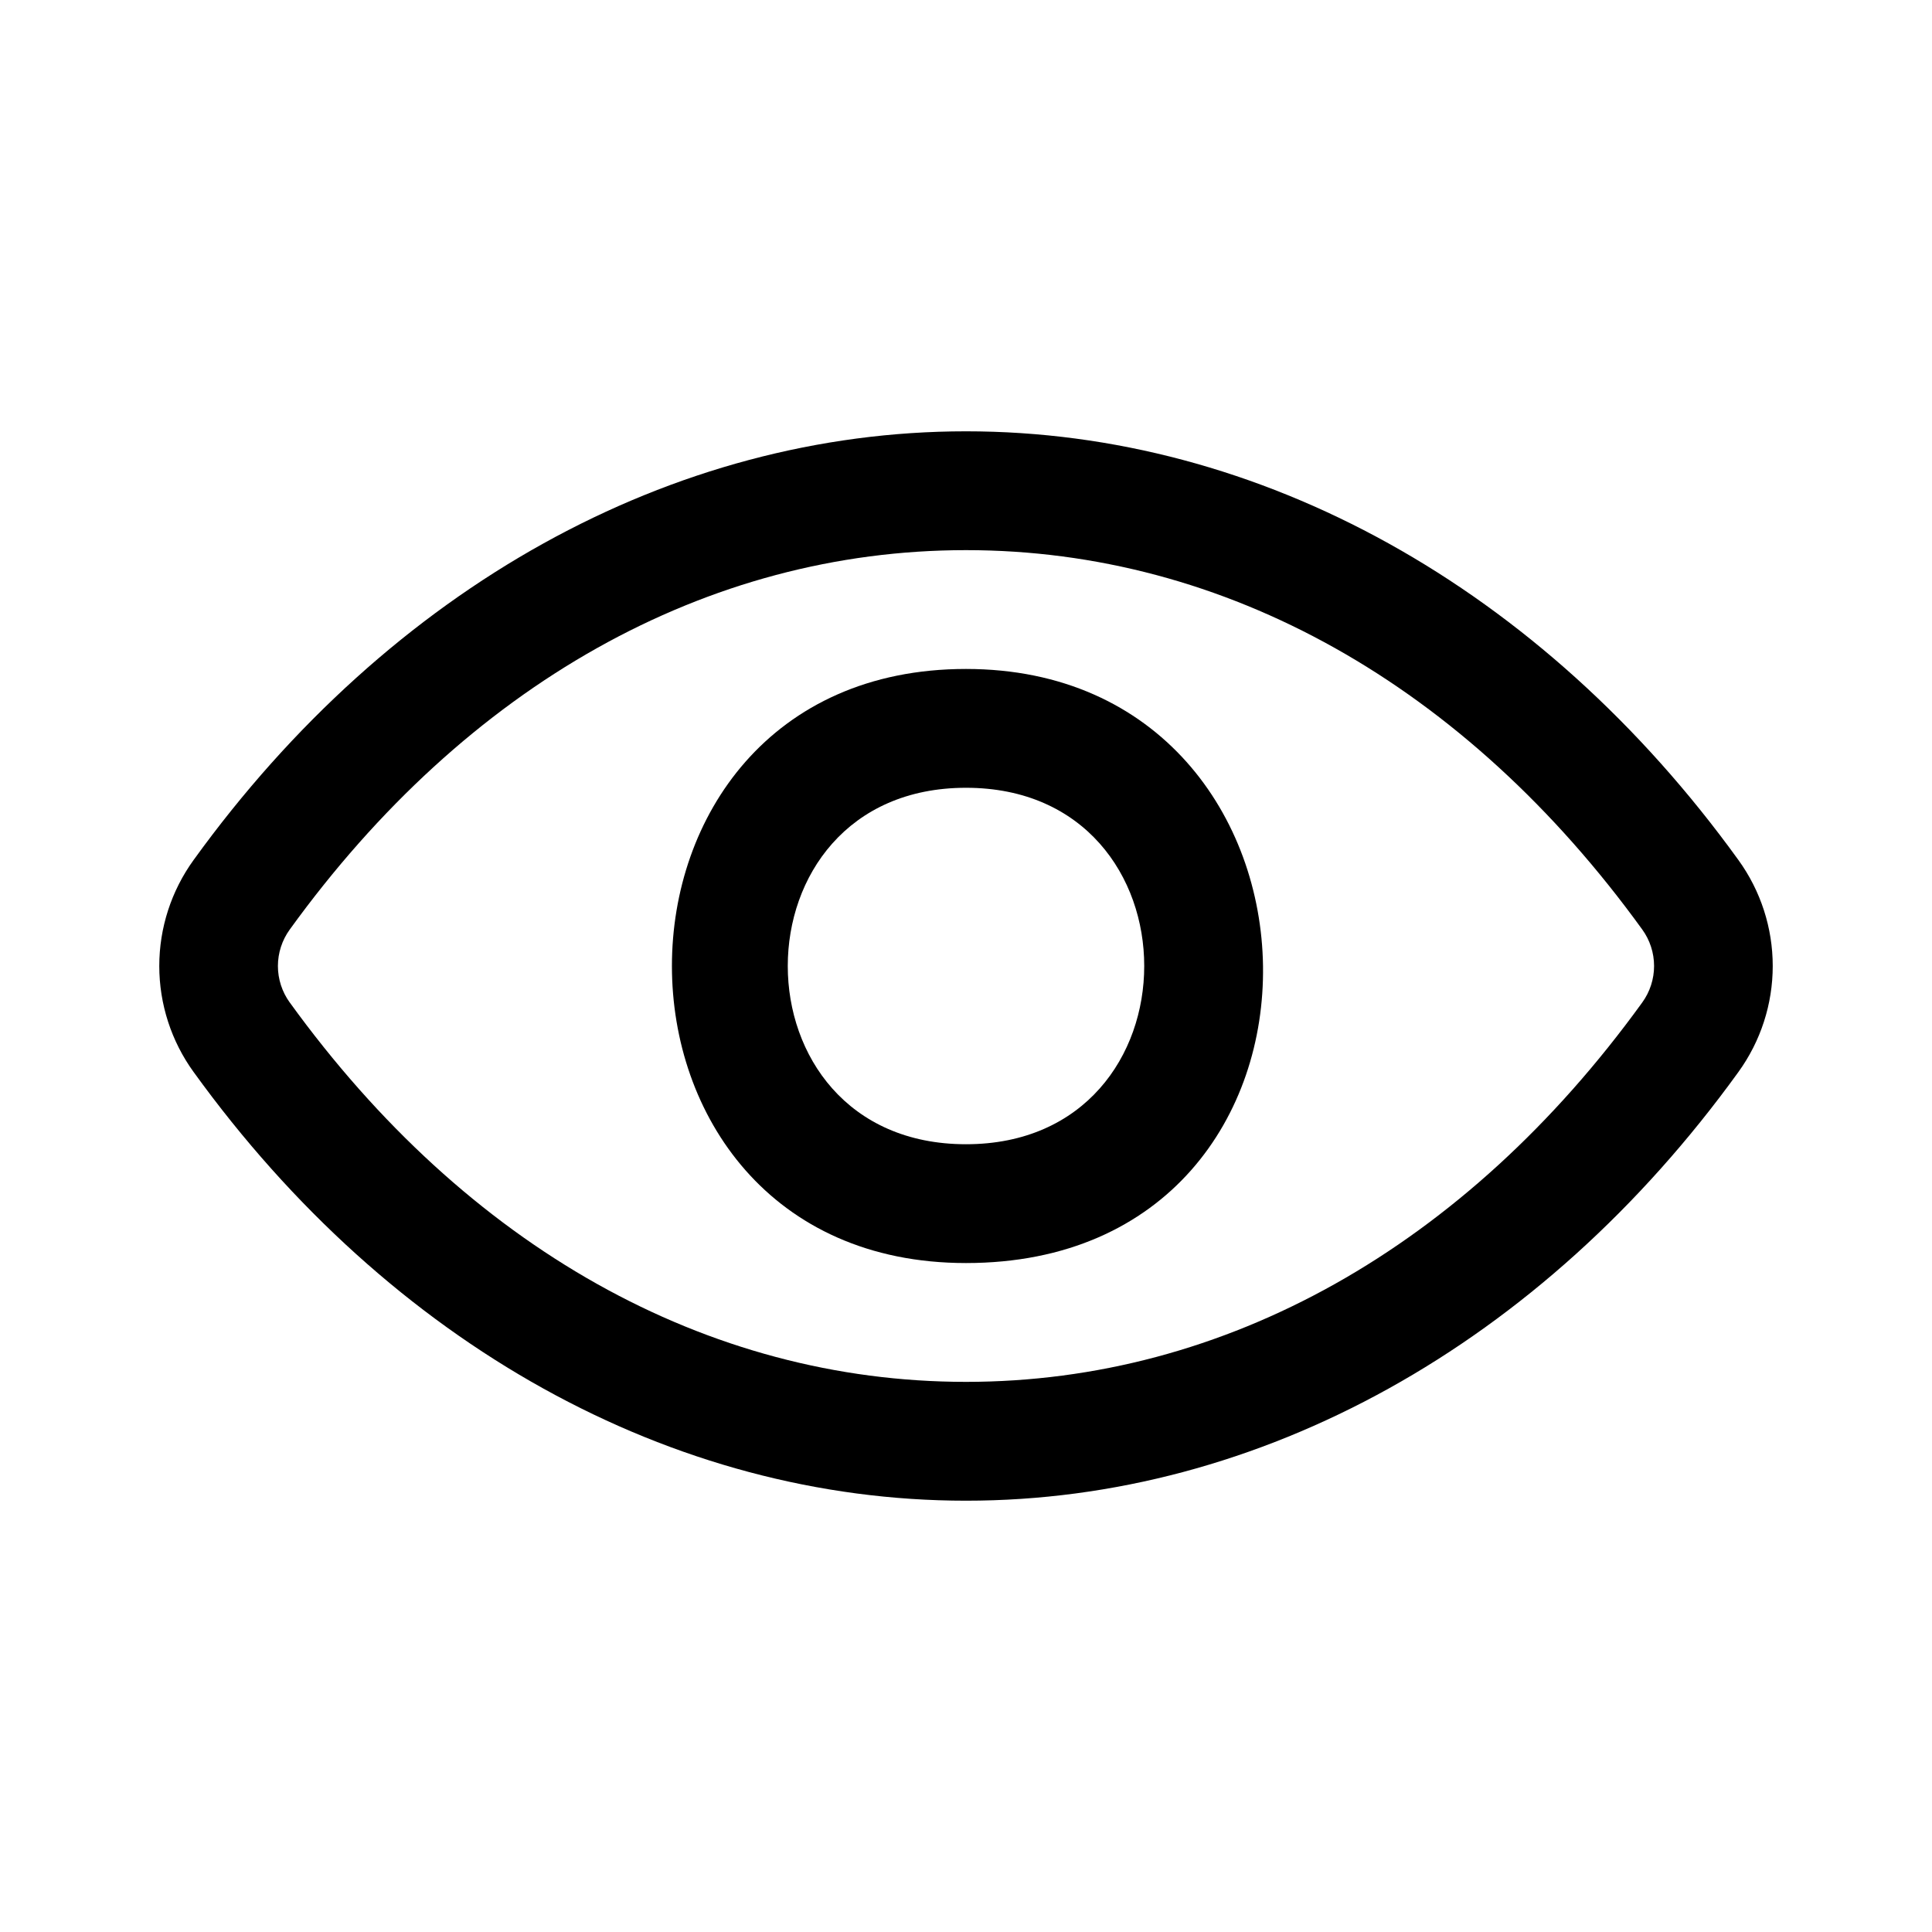
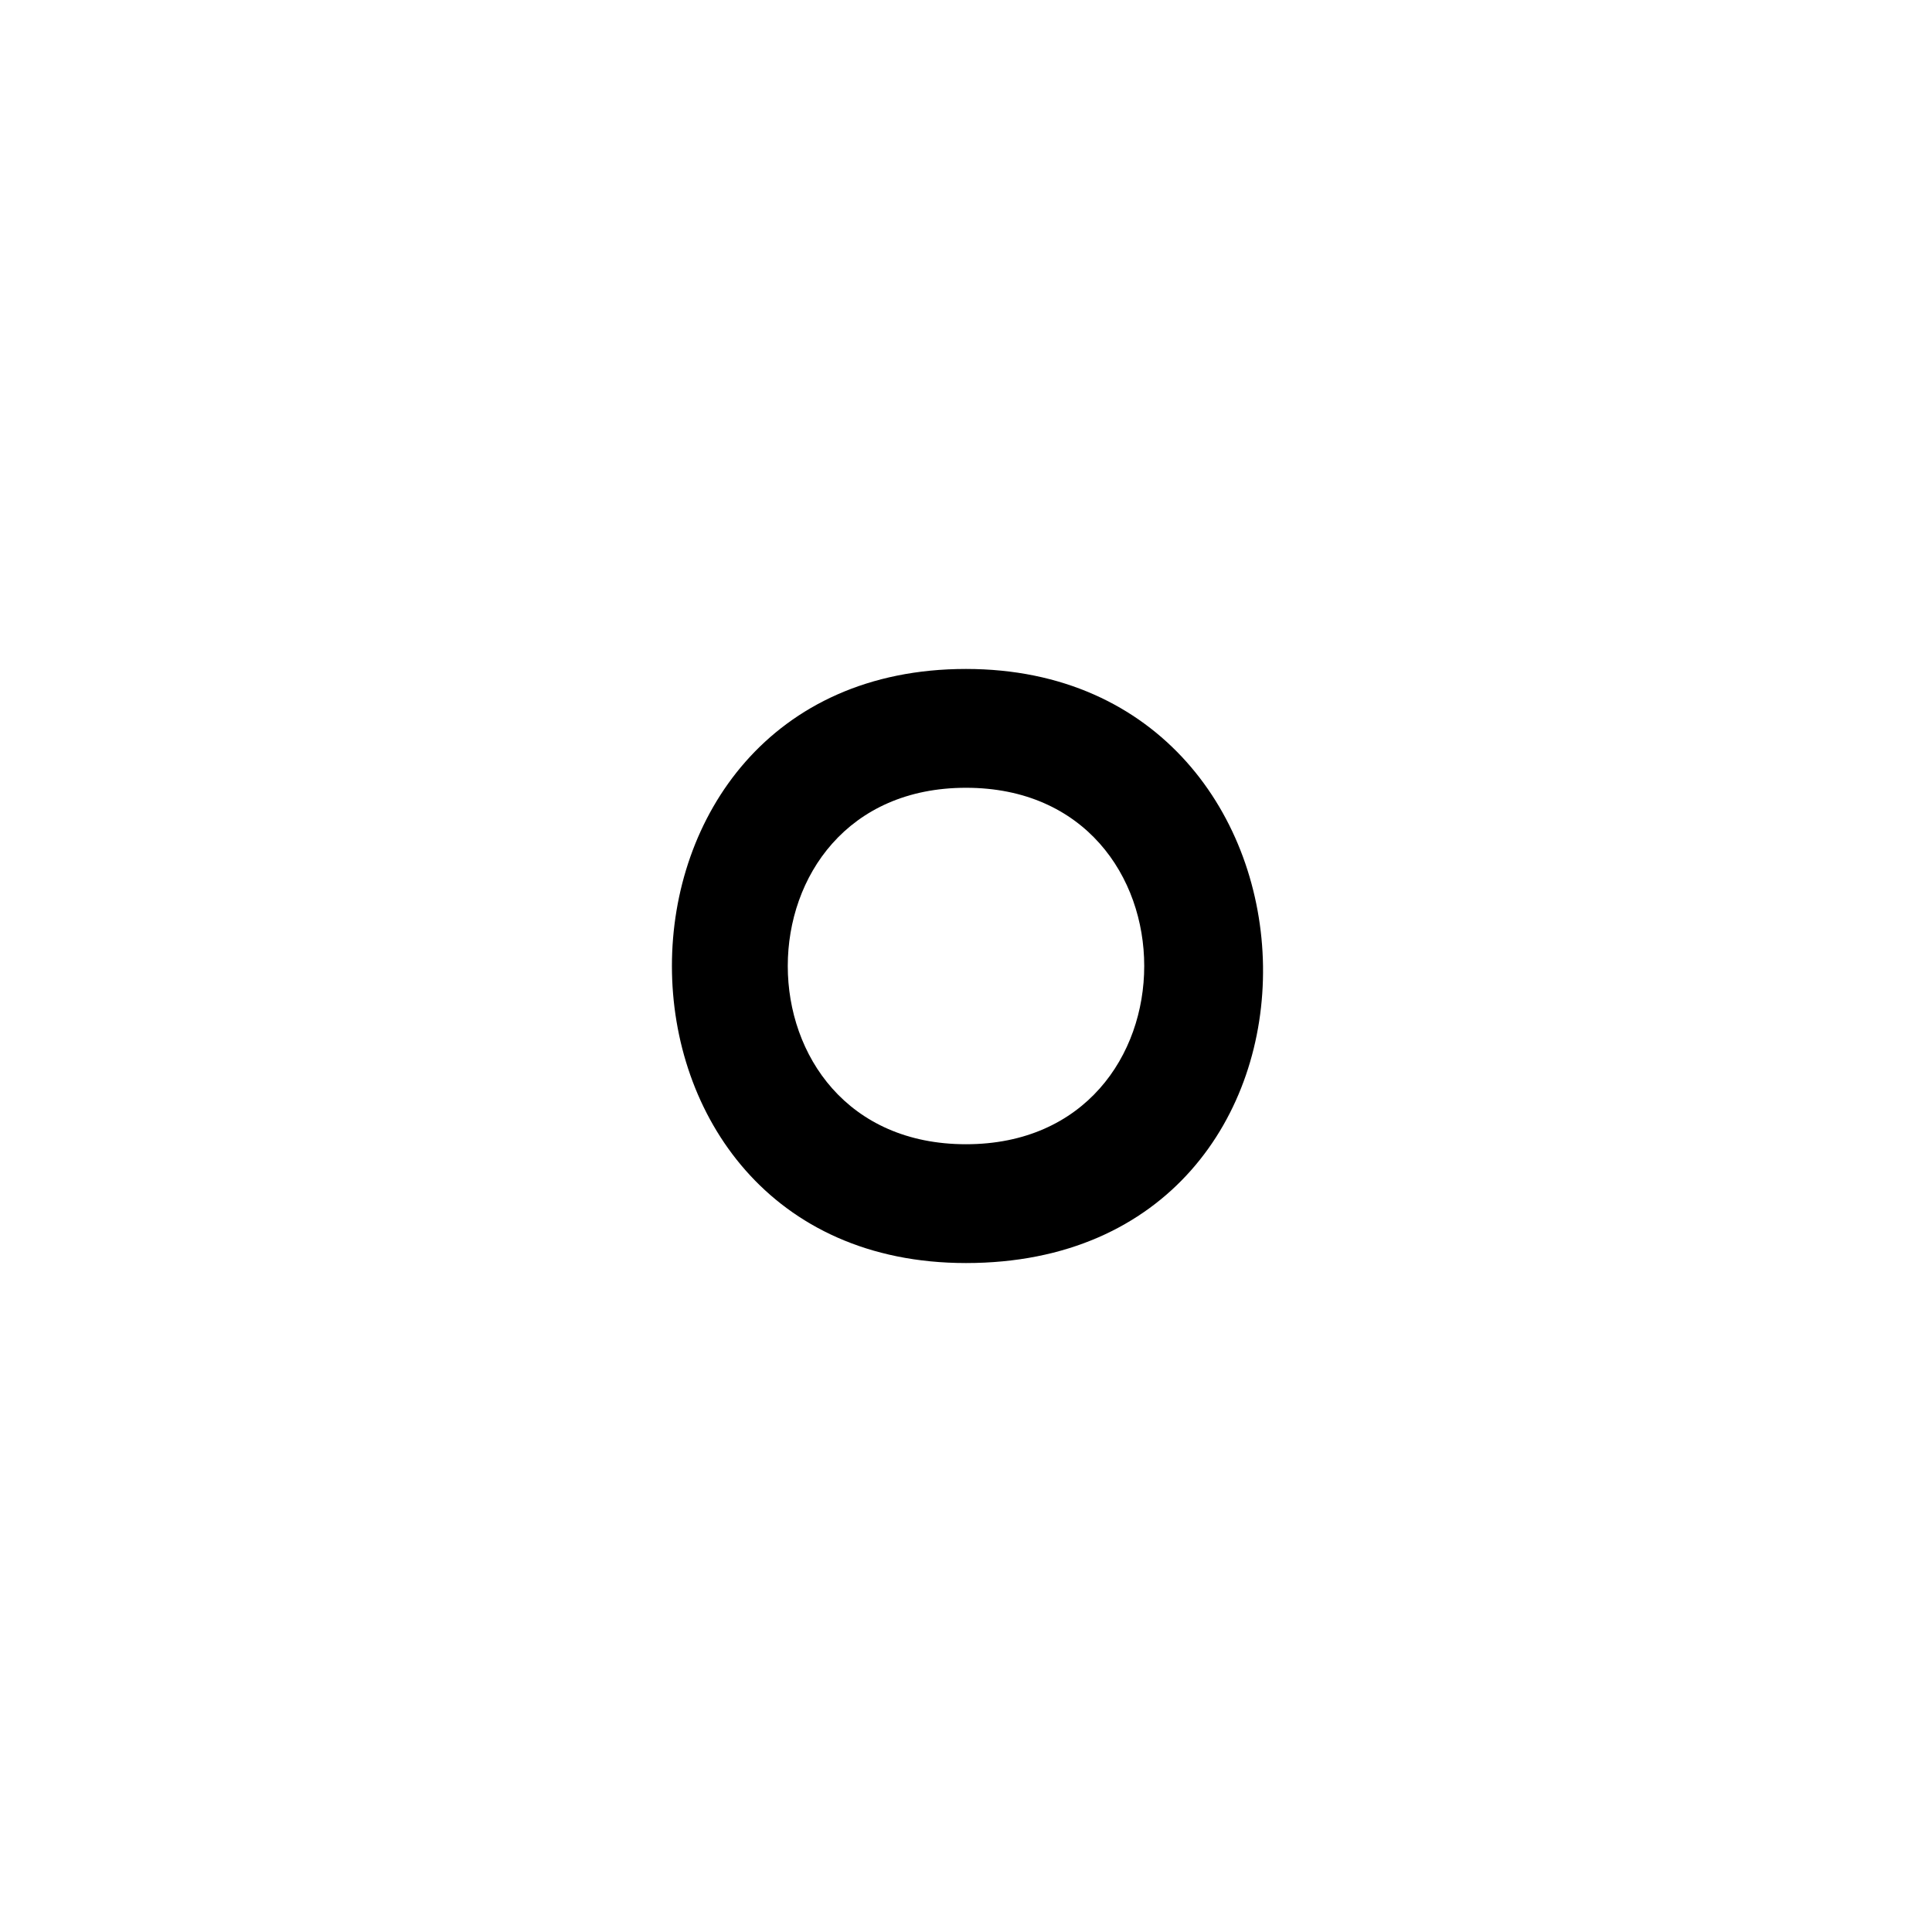
<svg xmlns="http://www.w3.org/2000/svg" fill="#000000" width="800px" height="800px" version="1.1" viewBox="144 144 512 512">
  <g>
    <path d="m400 478.72c-103.91 0-103.91-157.44 0-157.44 102.73 0 107.17 157.44 0 157.44zm0-125.95c-62.977 0-62.977 94.465 0 94.465s62.977-94.465 0-94.465z" />
-     <path d="m400 541.7c-77.918 0-152.53-41.391-204.67-113.58h-0.004c-5.926-8.176-9.117-18.02-9.117-28.117 0-10.102 3.191-19.941 9.117-28.121 52.145-72.188 126.76-113.58 204.68-113.58s152.53 41.391 204.67 113.58c5.926 8.18 9.117 18.02 9.117 28.121 0 10.098-3.191 19.941-9.117 28.117-52.145 72.188-126.76 113.58-204.67 113.58zm-179.21-132.03c46.883 64.836 110.52 100.54 179.21 100.54s132.33-35.707 179.21-100.54c2.039-2.812 3.137-6.199 3.137-9.672 0-3.477-1.098-6.863-3.137-9.676-46.887-64.82-110.52-100.53-179.21-100.53s-132.33 35.707-179.21 100.54c-2.039 2.812-3.141 6.199-3.141 9.676 0 3.473 1.102 6.859 3.141 9.672z" />
  </g>
</svg>